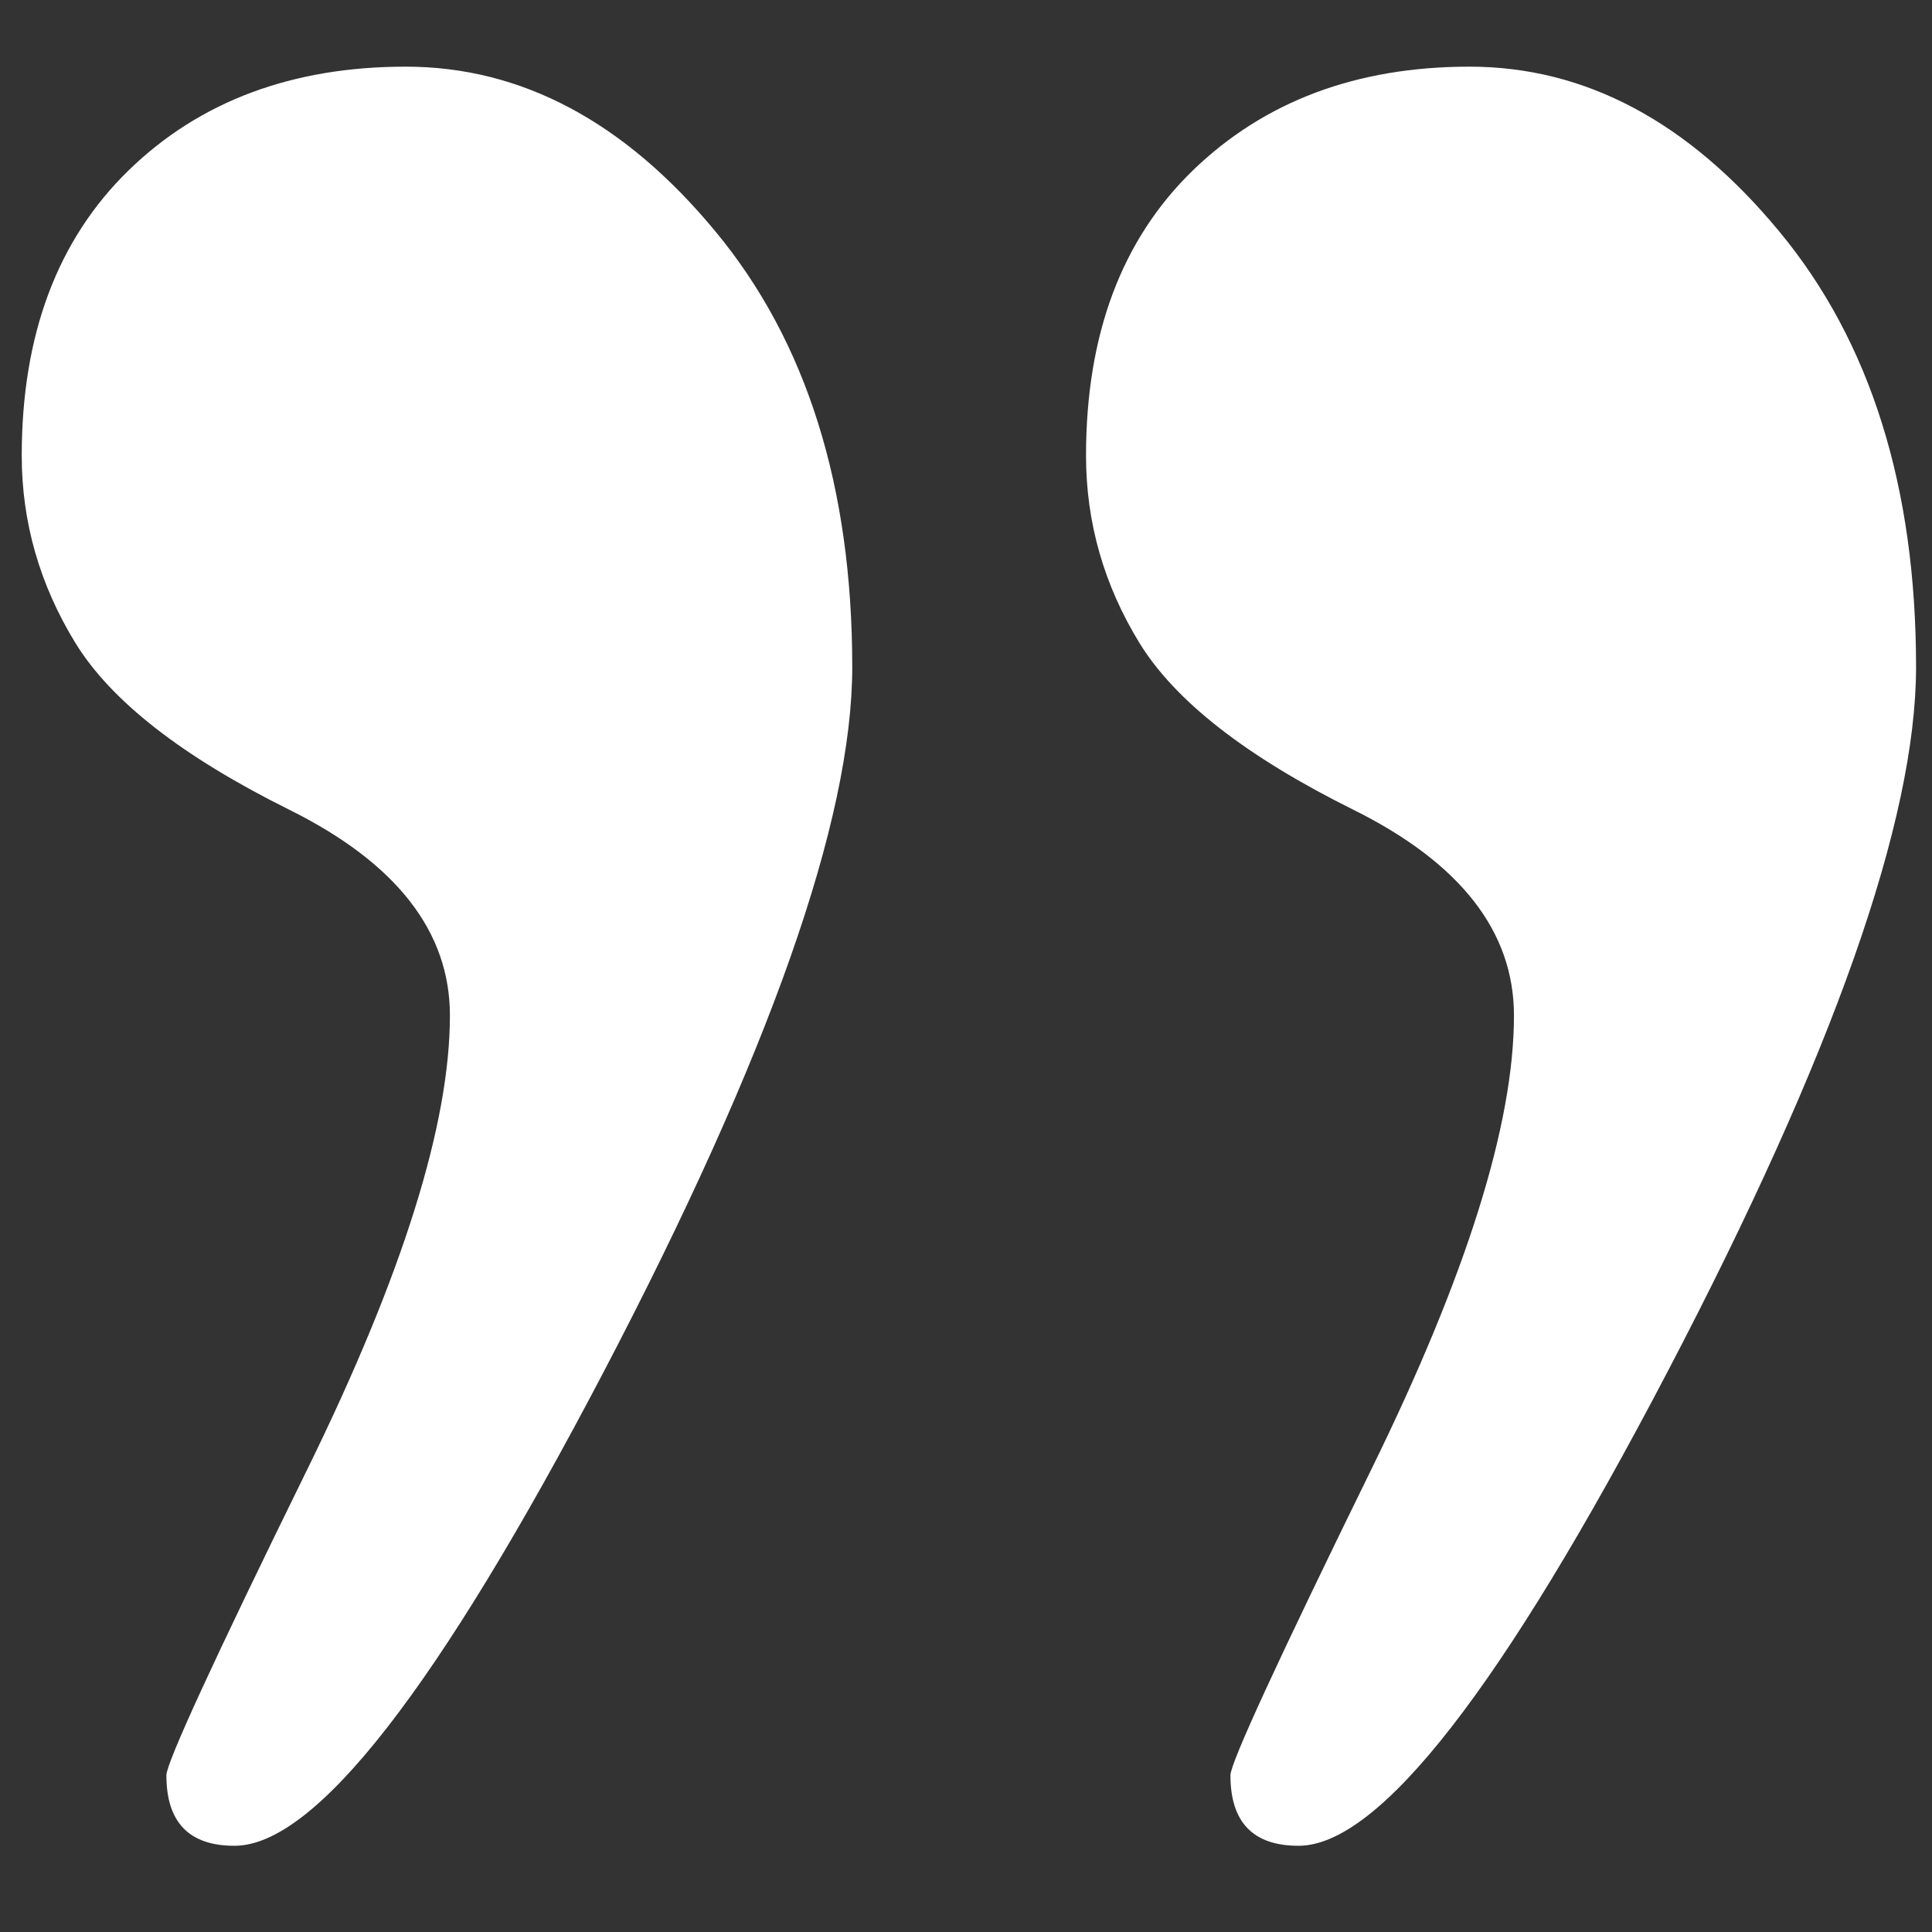
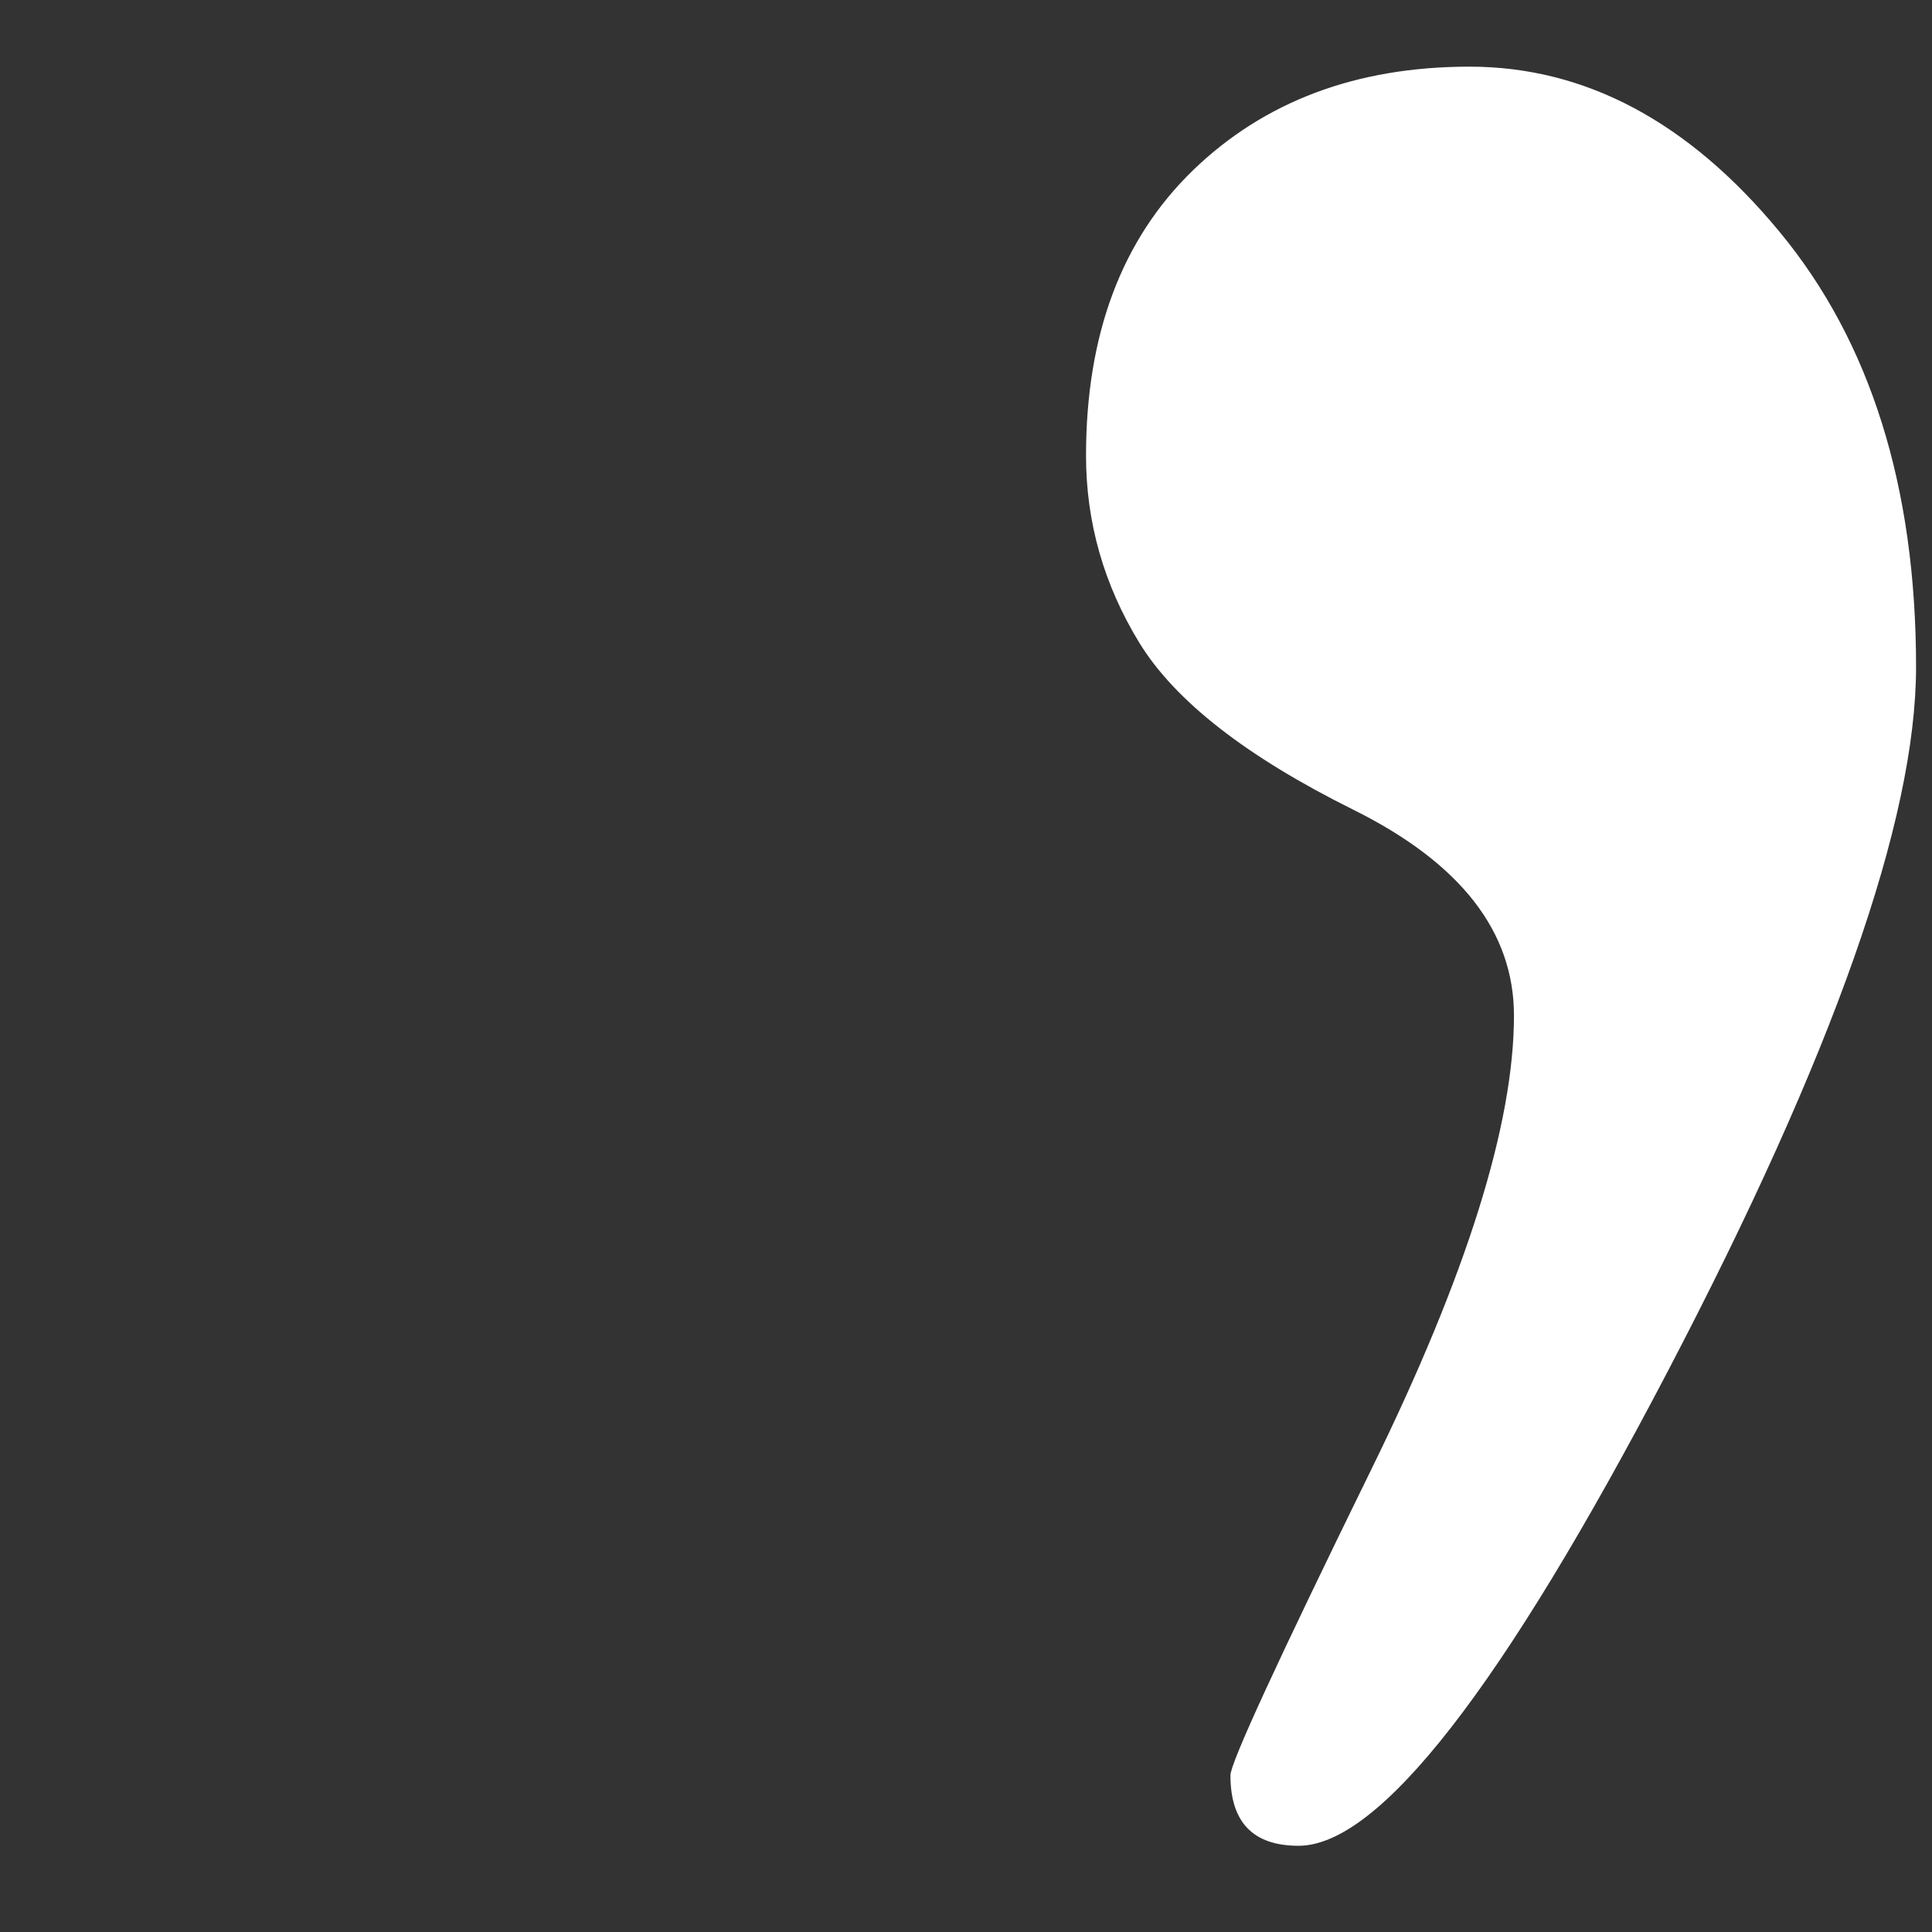
<svg xmlns="http://www.w3.org/2000/svg" id="Слой_1" x="0px" y="0px" viewBox="0 0 800 800" style="enable-background:new 0 0 800 800;" xml:space="preserve">
  <rect x="0" y="0" width="800" height="800" fill="#333333" stroke="none" />
  <style type="text/css"> .st0{fill:#FFFFFF;} </style>
  <g>
    <g>
-       <path class="st0" d="M168,27.6c47.9,0,90.7,22.8,128.3,68.3c37.7,45.5,56.6,105.7,56.6,180.3c0,63.4-34.3,160.6-102.8,291.6 c-68.6,131-119.5,196.5-153,196.5c-18.8,0-28.2-9.7-28.2-29.2c0-5.1,19.5-47.6,58.7-127.4c39.1-79.8,58.7-142.2,58.7-187.2 c0-34.8-22.2-63.2-66.5-85.2c-44.3-22-73.8-45-88.6-69.1c-14.7-24-22.2-49.9-22.2-77.5c0-50.1,14.8-89.5,44.3-118.2 S121.2,27.6,168,27.6z" />
      <path class="st0" d="M608.5,27.6c47.9,0,90.7,22.8,128.3,68.3c37.7,45.5,56.6,105.7,56.6,180.3c0,63.4-34.3,160.6-102.8,291.6 c-68.5,131-119.5,196.5-152.9,196.5c-18.8,0-28.2-9.7-28.2-29.2c0-5.1,19.6-47.6,58.7-127.4c39.1-79.8,58.7-142.2,58.7-187.2 c0-34.8-22.2-63.2-66.5-85.2c-44.3-22-73.8-45-88.6-69.1c-14.7-24-22.1-49.9-22.1-77.5c0-50.1,14.7-89.5,44.3-118.2 C523.5,42,561.6,27.6,608.5,27.6z" />
    </g>
  </g>
</svg>